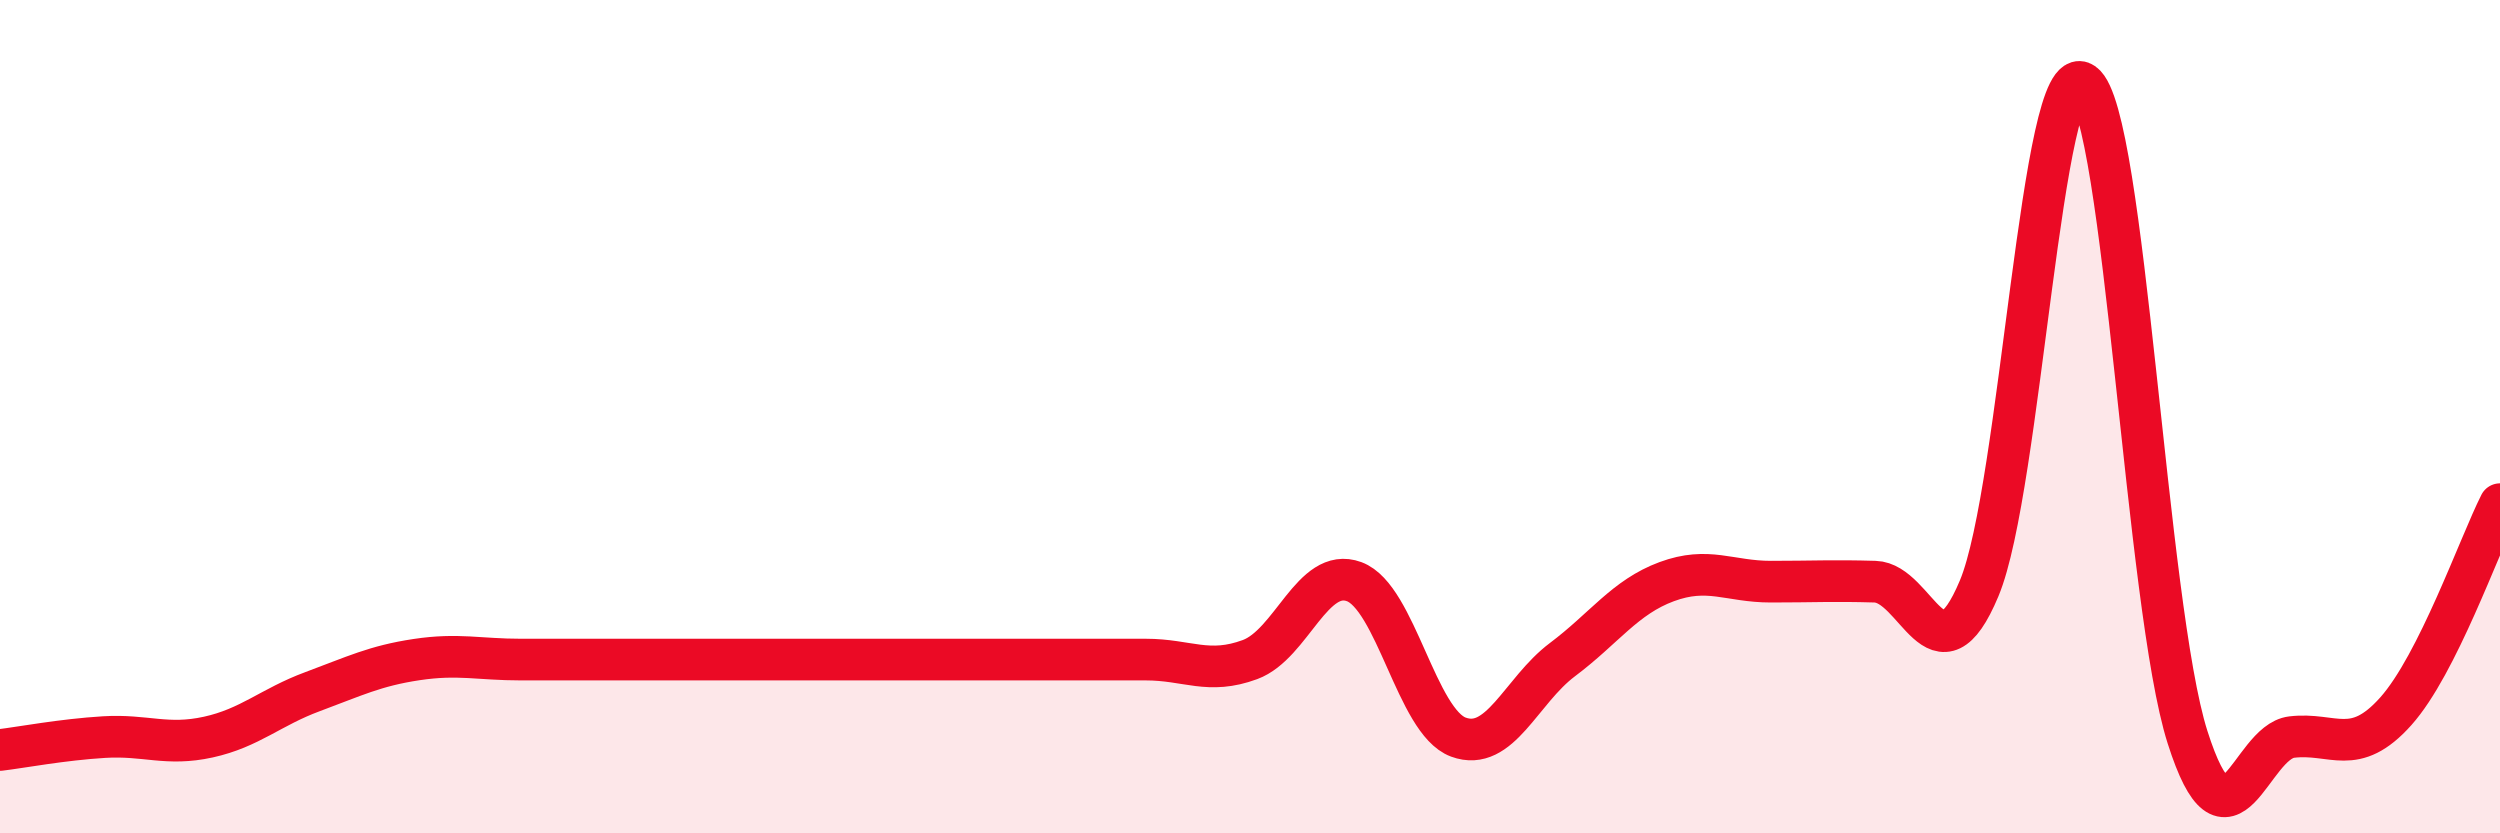
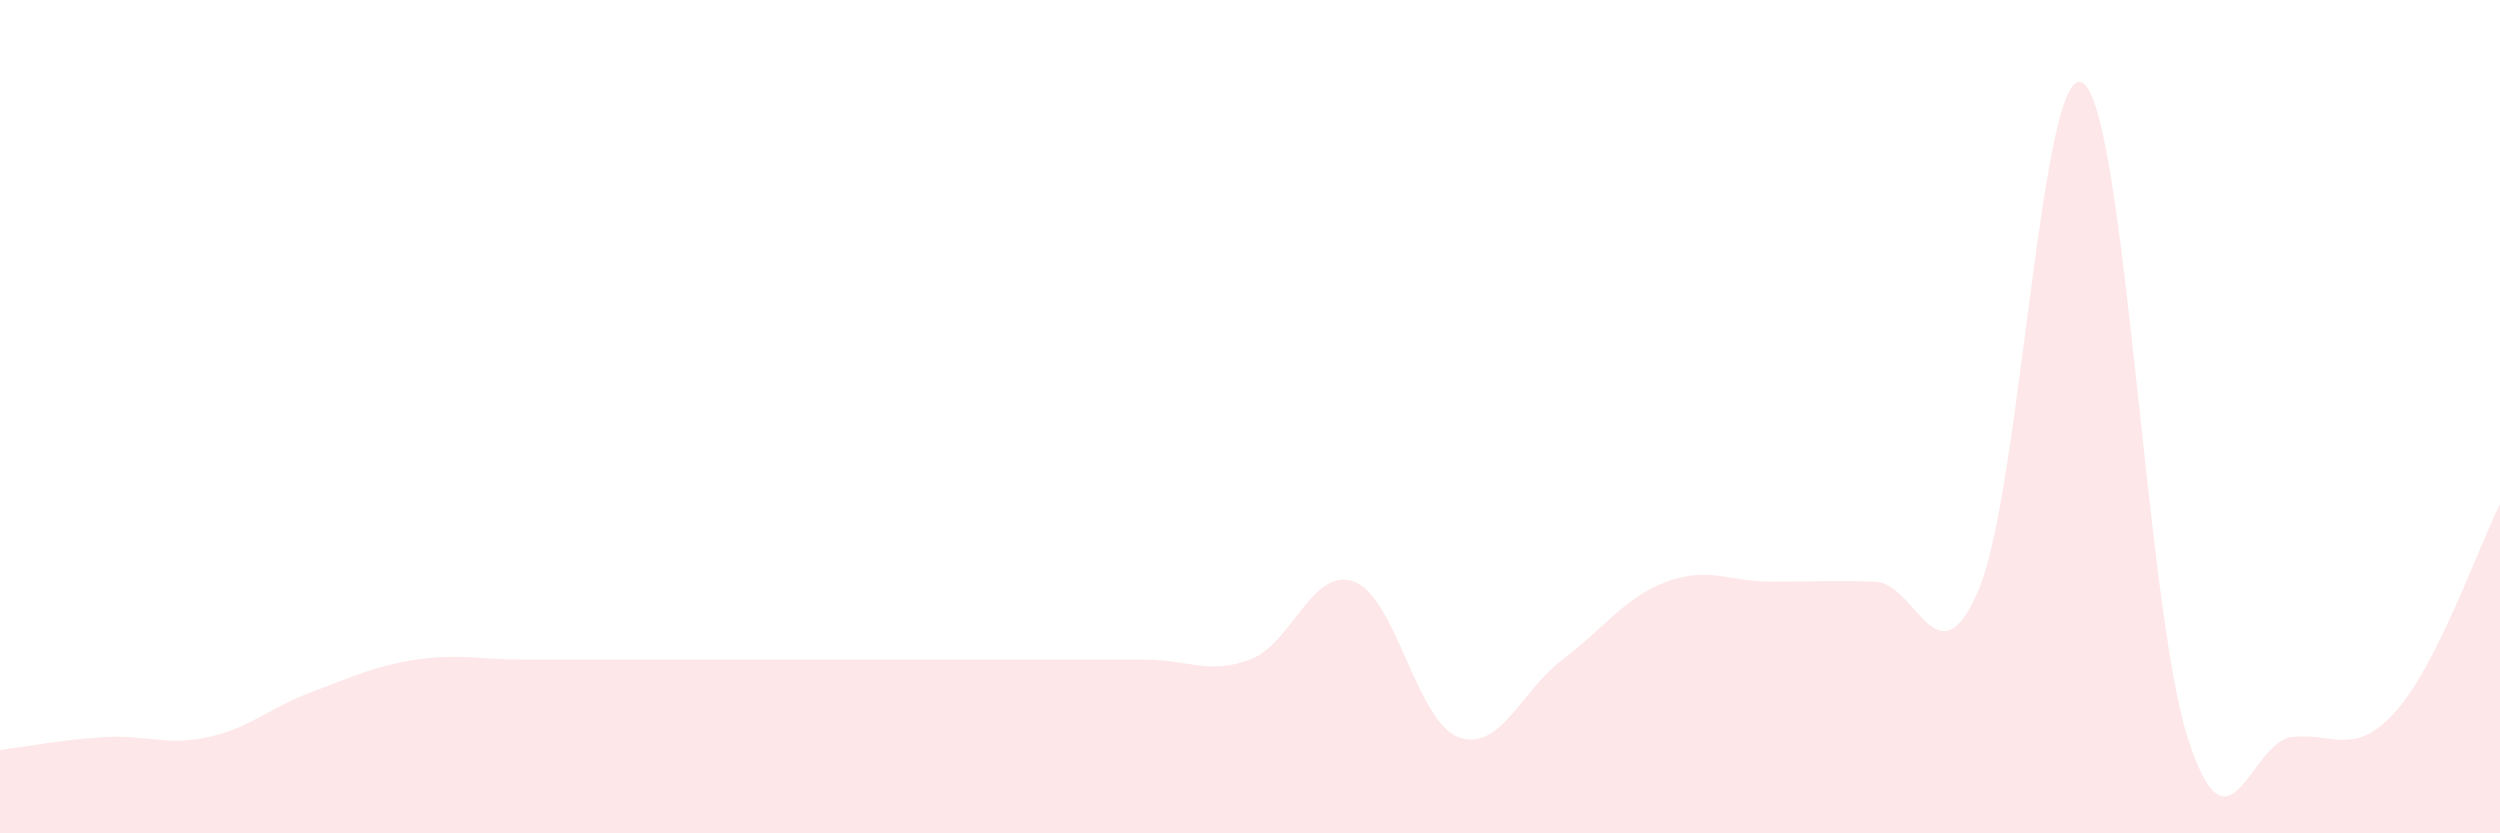
<svg xmlns="http://www.w3.org/2000/svg" width="60" height="20" viewBox="0 0 60 20">
  <path d="M 0,18 C 0.5,17.94 1.5,17.75 2.5,17.69 C 3.5,17.63 4,17.91 5,17.69 C 6,17.47 6.5,16.97 7.5,16.6 C 8.5,16.23 9,15.98 10,15.83 C 11,15.68 11.5,15.83 12.5,15.83 C 13.5,15.83 14,15.83 15,15.83 C 16,15.83 16.5,15.83 17.5,15.83 C 18.5,15.83 19,15.83 20,15.83 C 21,15.83 21.5,15.83 22.5,15.83 C 23.5,15.83 24,15.83 25,15.83 C 26,15.83 26.5,15.83 27.5,15.83 C 28.5,15.83 29,16.2 30,15.83 C 31,15.46 31.5,13.59 32.5,13.96 C 33.5,14.33 34,17.32 35,17.69 C 36,18.06 36.5,16.58 37.5,15.83 C 38.5,15.08 39,14.33 40,13.96 C 41,13.59 41.5,13.96 42.5,13.96 C 43.5,13.96 44,13.93 45,13.96 C 46,13.99 46.5,16.51 47.5,14.12 C 48.5,11.73 49,1.29 50,2 C 51,2.71 51.5,14.55 52.5,17.69 C 53.5,20.83 54,17.81 55,17.69 C 56,17.57 56.5,18.19 57.5,17.07 C 58.5,15.95 59.5,13.09 60,12.1L60 20L0 20Z" fill="#EB0A25" opacity="0.1" stroke-linecap="round" stroke-linejoin="round" />
-   <path d="M 0,18 C 0.5,17.94 1.5,17.75 2.5,17.69 C 3.5,17.63 4,17.91 5,17.69 C 6,17.47 6.5,16.97 7.5,16.6 C 8.5,16.23 9,15.98 10,15.83 C 11,15.68 11.5,15.83 12.5,15.83 C 13.5,15.83 14,15.83 15,15.83 C 16,15.83 16.5,15.83 17.5,15.83 C 18.5,15.83 19,15.83 20,15.83 C 21,15.83 21.5,15.83 22.5,15.83 C 23.5,15.83 24,15.83 25,15.83 C 26,15.83 26.5,15.83 27.5,15.83 C 28.5,15.83 29,16.2 30,15.83 C 31,15.46 31.5,13.59 32.5,13.96 C 33.5,14.33 34,17.32 35,17.69 C 36,18.06 36.5,16.58 37.5,15.83 C 38.5,15.08 39,14.33 40,13.96 C 41,13.59 41.5,13.96 42.5,13.96 C 43.5,13.96 44,13.93 45,13.96 C 46,13.99 46.5,16.51 47.5,14.12 C 48.5,11.73 49,1.29 50,2 C 51,2.71 51.5,14.55 52.5,17.69 C 53.5,20.83 54,17.81 55,17.69 C 56,17.57 56.5,18.19 57.5,17.07 C 58.5,15.95 59.5,13.09 60,12.1" stroke="#EB0A25" stroke-width="1" fill="none" stroke-linecap="round" stroke-linejoin="round" />
</svg>